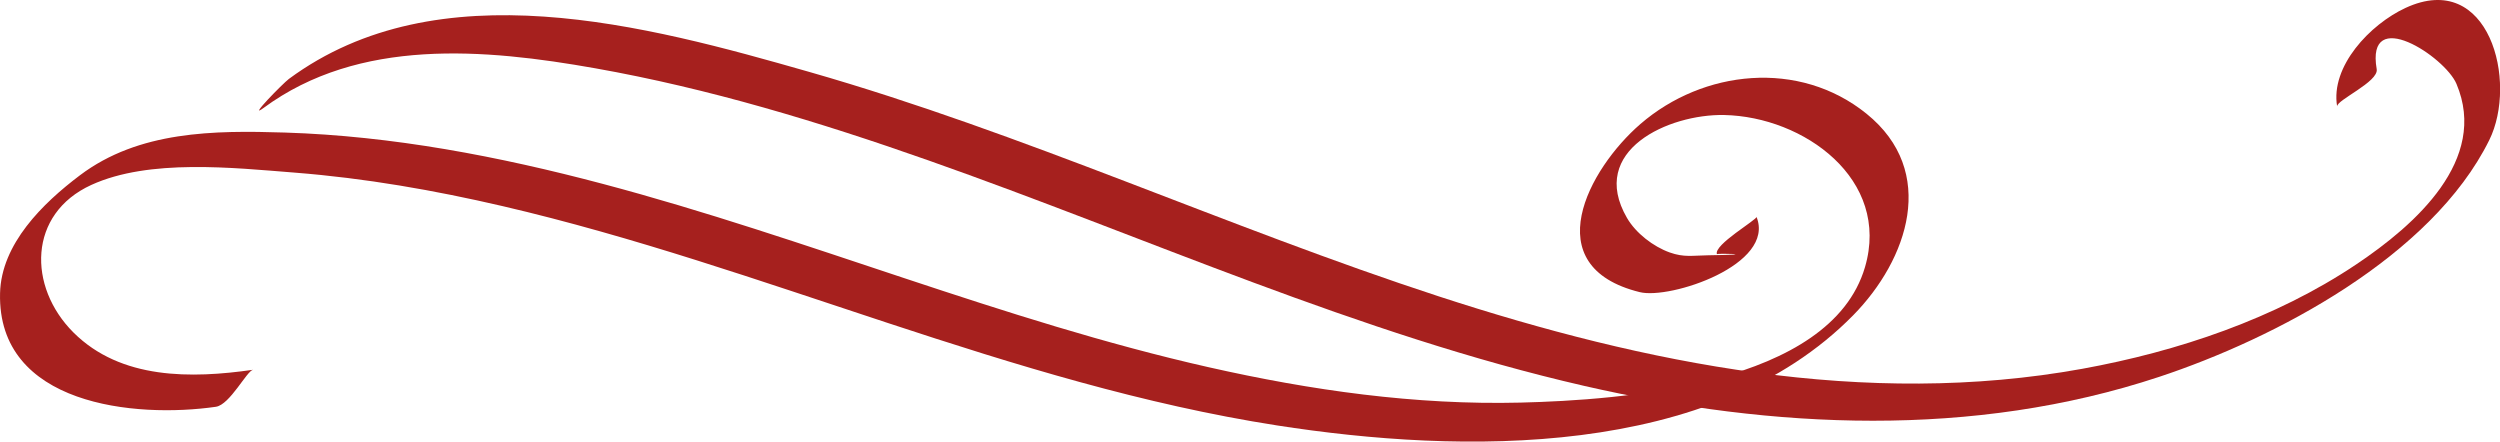
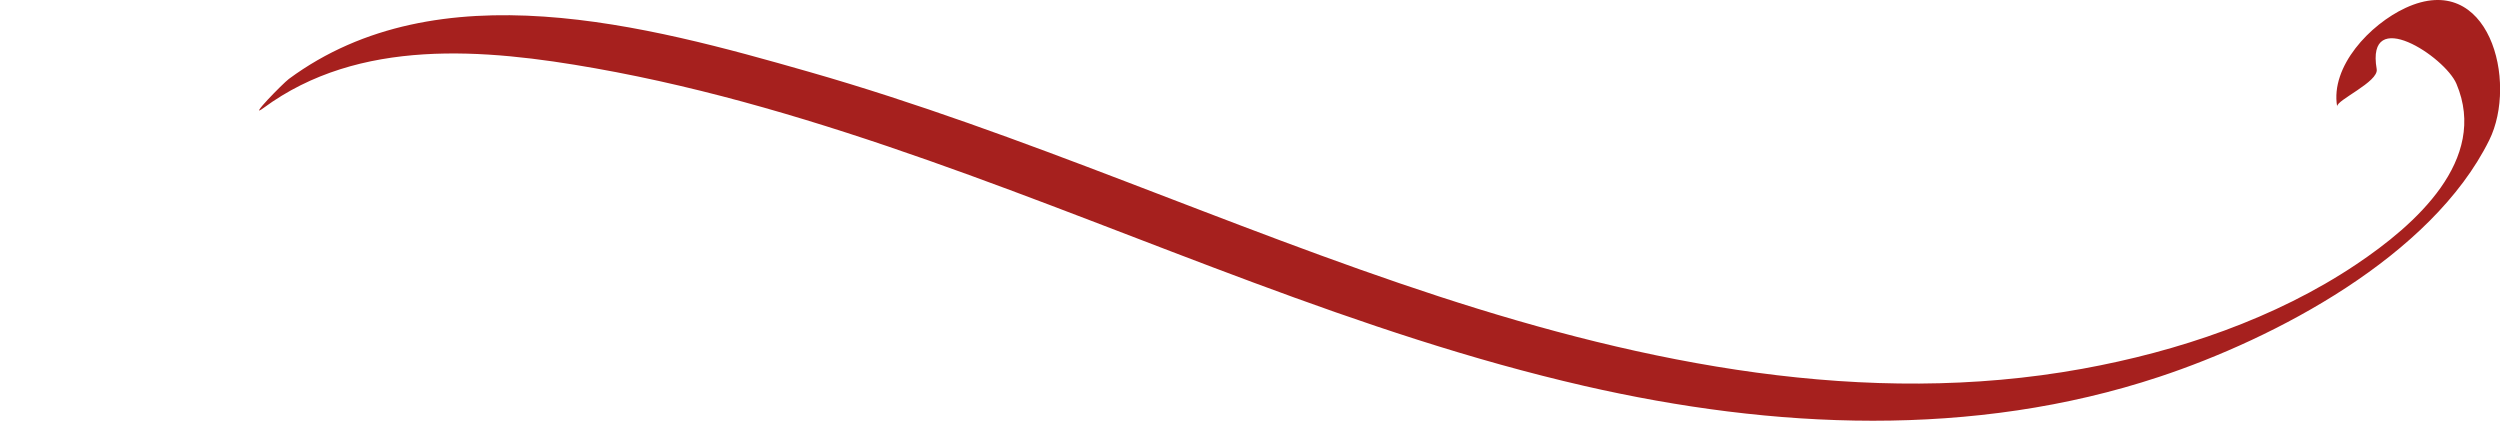
<svg xmlns="http://www.w3.org/2000/svg" fill="#000000" height="64.5" preserveAspectRatio="xMidYMid meet" version="1" viewBox="0.0 0.0 365.2 64.5" width="365.2" zoomAndPan="magnify">
  <defs>
    <clipPath id="a">
-       <path d="M 0 11 L 279 11 L 279 64.512 L 0 64.512 Z M 0 11" />
-     </clipPath>
+       </clipPath>
    <clipPath id="b">
      <path d="M 37 0 L 365.219 0 L 365.219 62 L 37 62 Z M 37 0" />
    </clipPath>
  </defs>
  <g>
    <g clip-path="url(#a)" id="change1_1">
      <path d="M 36.973 54.016 C 27.977 55.312 17.66 55.48 10.73 48.57 C 4.031 41.883 4.078 31.242 13.344 27.012 C 21.801 23.152 34.07 24.512 43.078 25.219 C 53.316 26.023 63.453 27.789 73.449 30.117 C 111.656 39.016 147.613 56.078 186.539 62.145 C 213.445 66.336 250.02 67.078 270.703 46.066 C 278.719 37.922 283.117 25.055 272.66 16.613 C 262.805 8.656 248.789 10.191 239.621 18.125 C 232.082 24.648 224.312 38.918 239.539 42.676 C 243.988 43.773 259.41 38.672 256.59 31.676 C 256.742 32.051 250.266 35.781 250.812 37.137 C 250.746 36.965 257.762 37.168 249.488 37.293 C 247.25 37.324 246.004 37.625 243.91 36.879 C 241.508 36.02 238.961 34.062 237.668 31.832 C 231.934 21.949 243.805 16.641 251.859 16.801 C 263.504 17.039 276.215 26.188 272.434 39.035 C 267.359 56.281 236.809 58.445 222.113 58.812 C 206.781 59.191 191.492 57.02 176.566 53.645 C 146.445 46.836 117.871 34.77 88.062 26.863 C 72.887 22.84 57.344 19.859 41.617 19.363 C 31.266 19.035 20.281 19.113 11.672 25.609 C 6.266 29.684 0.184 35.617 0.008 42.828 C -0.395 59.215 19.762 61.121 31.539 59.422 C 33.582 59.129 36.07 54.145 36.973 54.016" fill="#a6201e" />
    </g>
    <g clip-path="url(#b)" id="change1_2">
      <path d="M 38.488 15.777 C 52.461 5.473 70.82 7.117 86.938 9.973 C 103.547 12.918 119.73 17.832 135.621 23.43 C 167.473 34.645 198.422 48.809 231.453 56.379 C 259.035 62.699 288.234 64.051 315.398 55.055 C 332.332 49.449 355.195 37.484 363.625 20.48 C 367.855 11.949 363.609 -4.488 351.41 1.152 C 346.223 3.551 340.398 9.691 341.41 15.562 C 341.25 14.641 347.504 11.957 347.188 10.105 C 345.566 0.695 357.16 8.277 358.84 12.25 C 363.539 23.359 352.84 32.836 344.219 38.609 C 332.355 46.562 318.145 51.336 304.176 53.875 C 272.484 59.625 240.359 53.145 210.172 43.293 C 179.219 33.191 149.535 19.461 118.199 10.5 C 94.383 3.688 64.02 -4.566 42.203 11.527 C 41.324 12.18 36.051 17.578 38.488 15.777" fill="#a6201e" />
    </g>
  </g>
</svg>